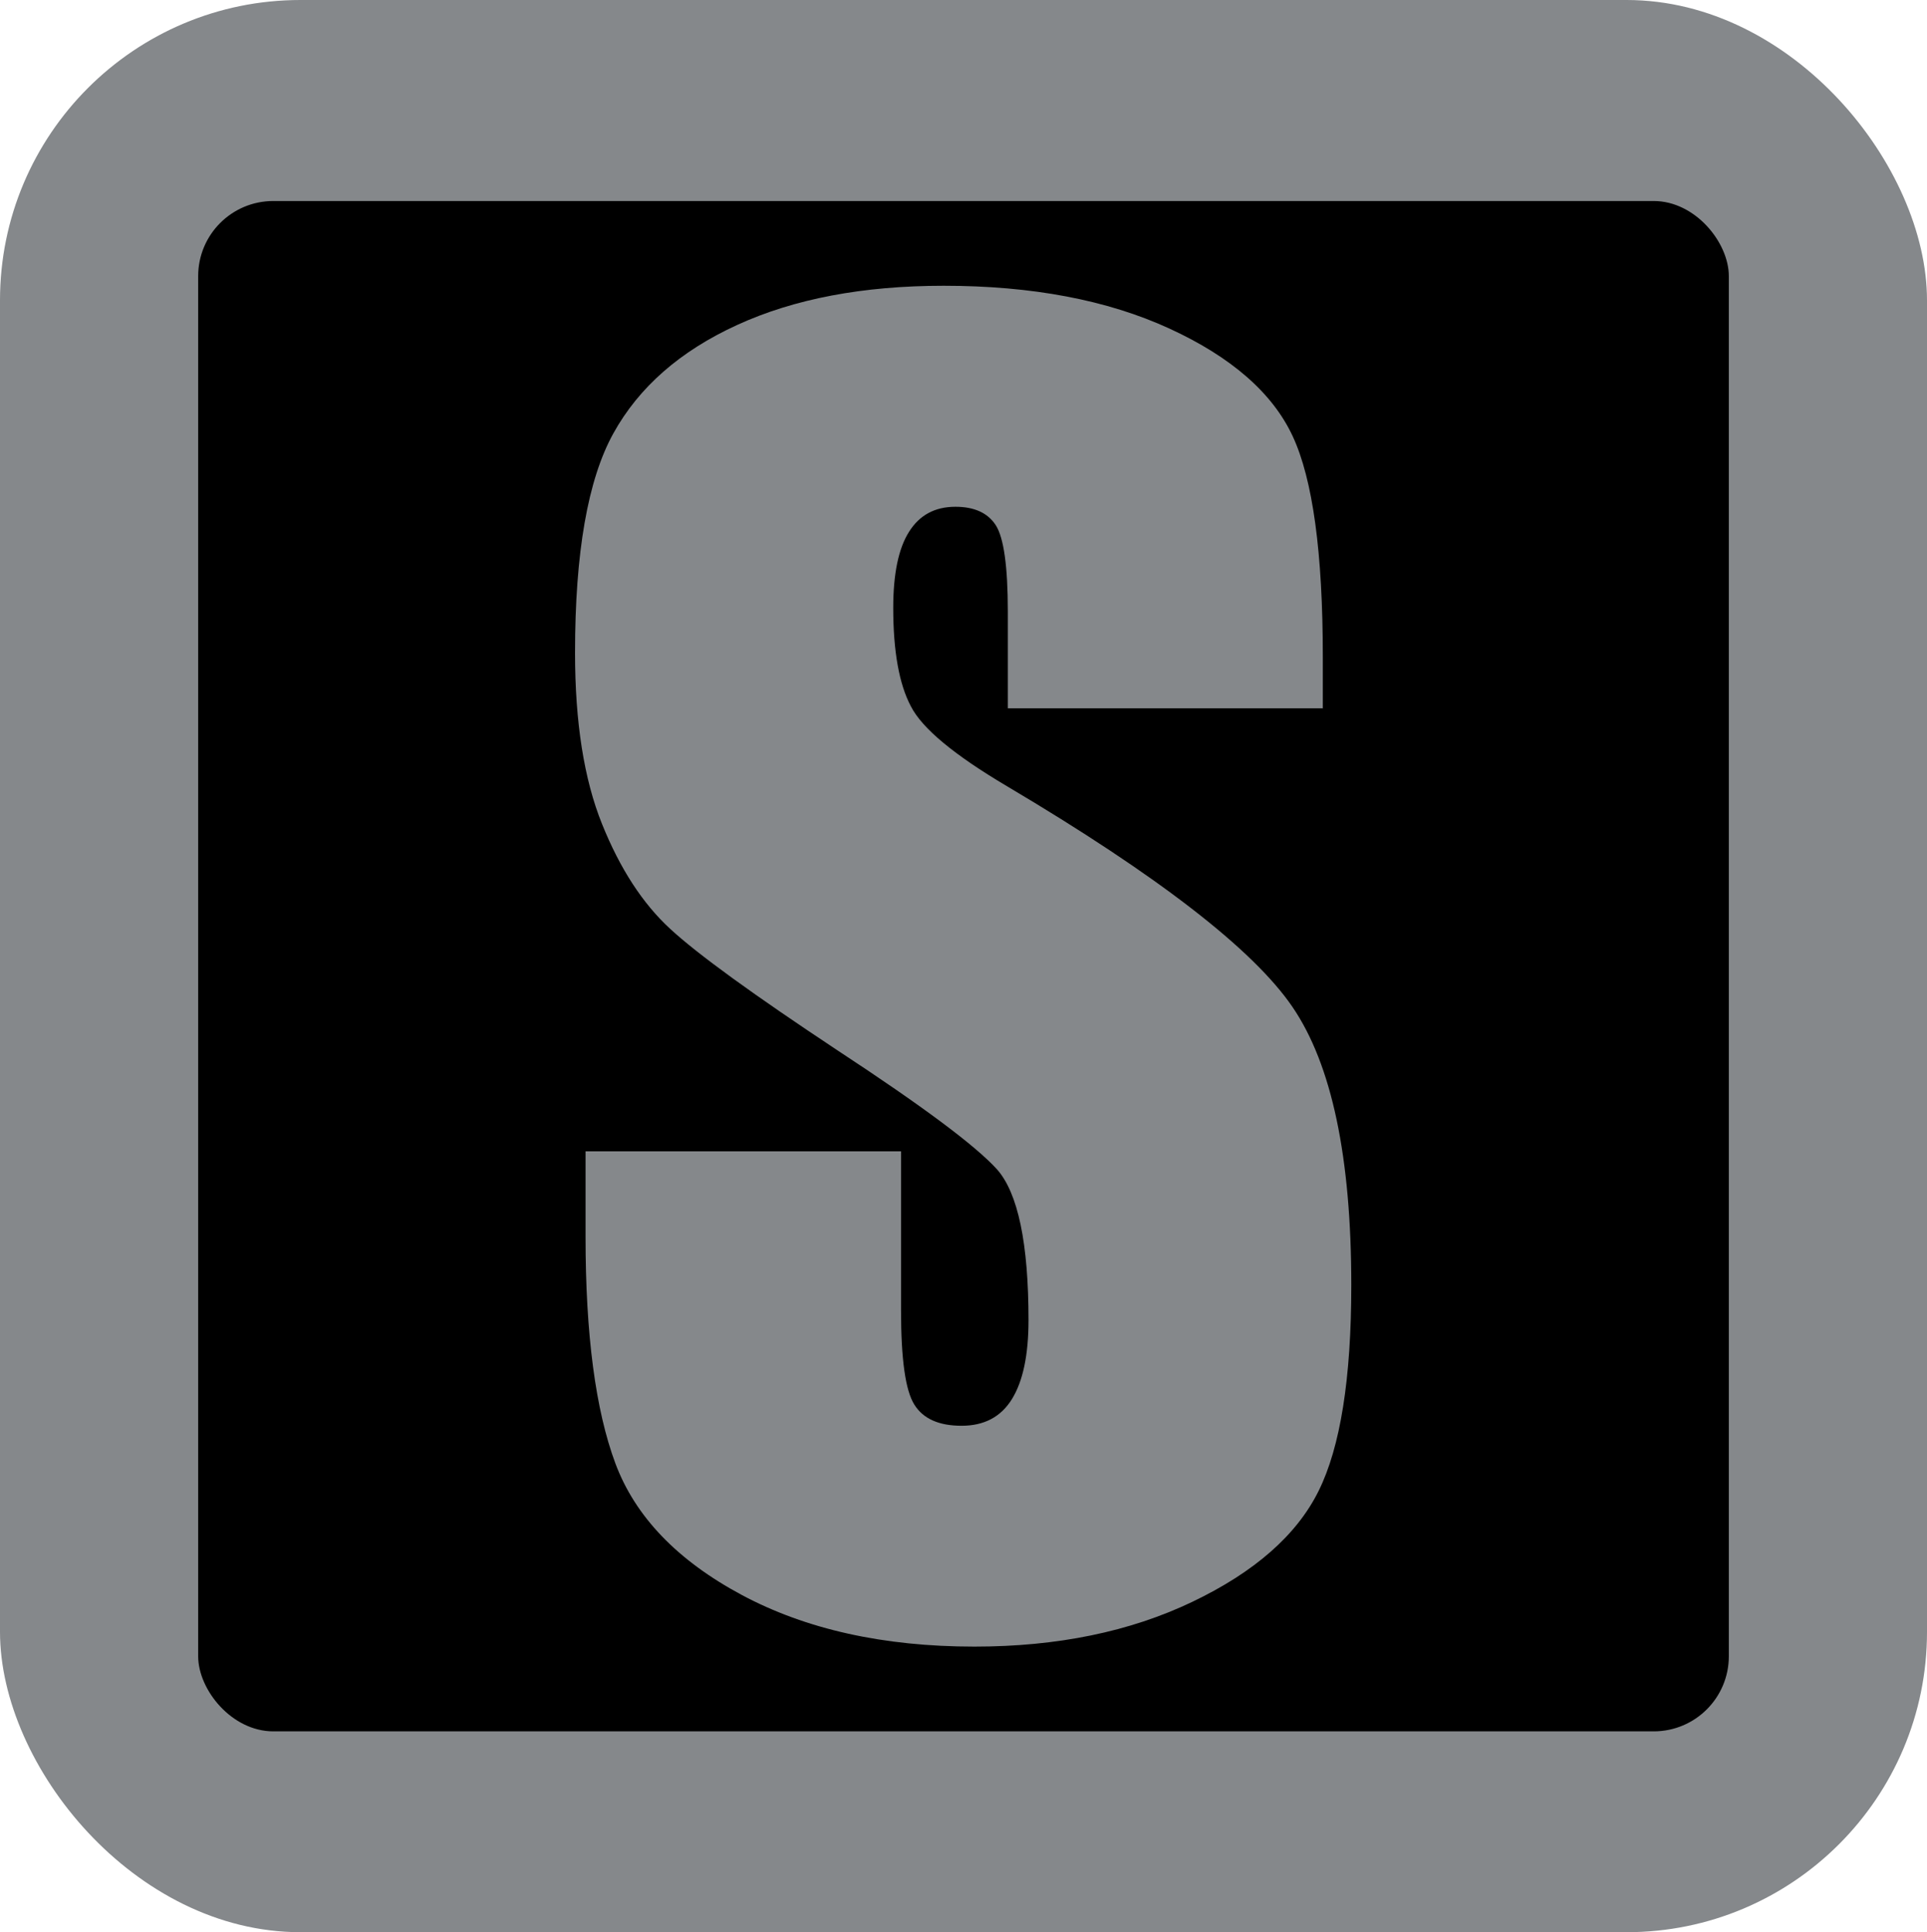
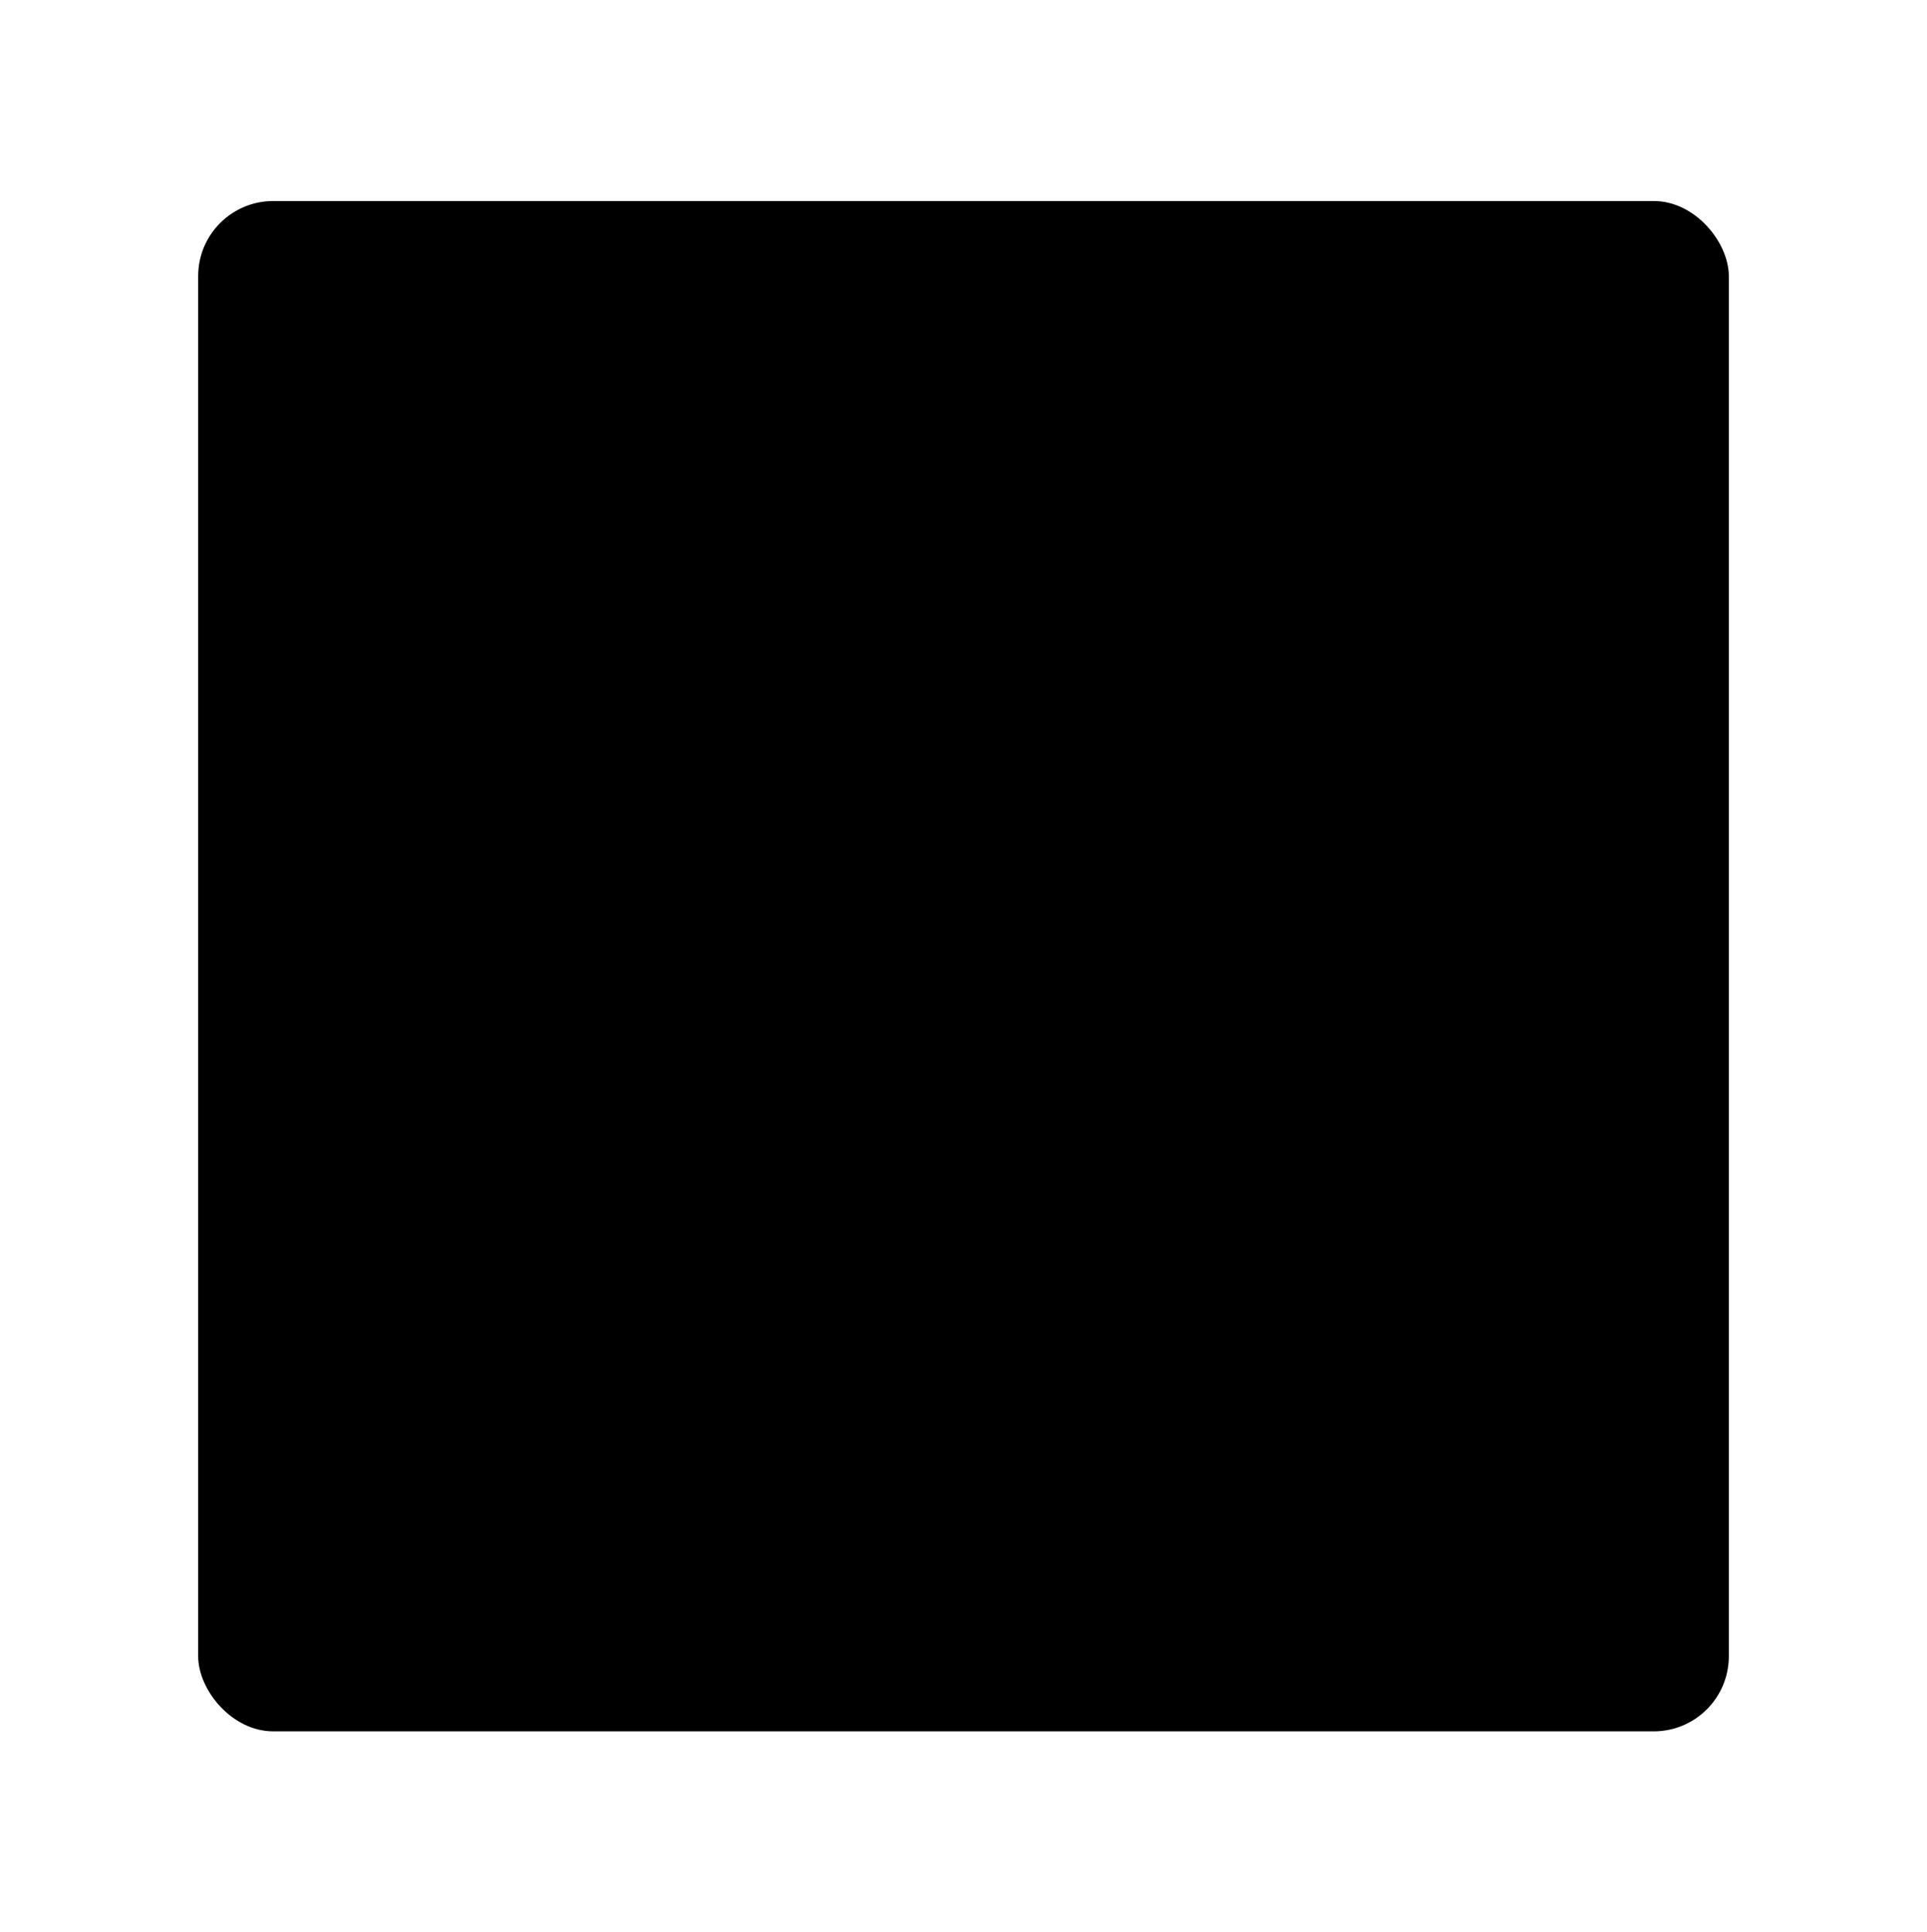
<svg xmlns="http://www.w3.org/2000/svg" id="uuid-f3cba69f-538c-4839-a283-e11a38164eac" viewBox="0 0 113.67 114">
  <defs>
    <style>.uuid-b780a524-f859-4557-9760-52d268328f3d{fill:#85888b;}</style>
  </defs>
-   <rect class="uuid-b780a524-f859-4557-9760-52d268328f3d" width="113.67" height="114" rx="17.72" ry="17.72" />
  <rect x="11.69" y="11.86" width="90.29" height="90.29" rx="4.43" ry="4.43" />
-   <path class="uuid-b780a524-f859-4557-9760-52d268328f3d" d="M78.06,41.79h-18.61v-5.71c0-2.67-.24-4.36-.71-5.09s-1.27-1.09-2.38-1.09c-1.21,0-2.12,.49-2.74,1.48-.62,.98-.93,2.48-.93,4.48,0,2.57,.35,4.51,1.04,5.81,.66,1.3,2.55,2.87,5.66,4.71,8.92,5.29,14.54,9.64,16.85,13.03,2.32,3.4,3.47,8.87,3.47,16.42,0,5.49-.64,9.54-1.93,12.14-1.29,2.6-3.77,4.78-7.45,6.54-3.68,1.76-7.96,2.64-12.85,2.64-5.36,0-9.94-1.02-13.73-3.05-3.79-2.03-6.28-4.62-7.45-7.76-1.17-3.14-1.76-7.6-1.76-13.37v-5.04h18.61v9.38c0,2.89,.26,4.74,.79,5.57,.52,.83,1.45,1.24,2.78,1.24s2.32-.52,2.97-1.57c.65-1.05,.98-2.6,.98-4.66,0-4.54-.62-7.5-1.86-8.9-1.27-1.4-4.4-3.73-9.38-7-4.98-3.3-8.28-5.69-9.9-7.19-1.62-1.49-2.96-3.55-4.02-6.19-1.06-2.63-1.59-6-1.59-10.09,0-5.9,.75-10.22,2.26-12.95,1.51-2.73,3.94-4.86,7.31-6.4,3.36-1.54,7.42-2.31,12.18-2.31,5.2,0,9.64,.84,13.3,2.52,3.66,1.68,6.09,3.8,7.28,6.35,1.19,2.55,1.78,6.89,1.78,13.02v3.05Z" />
</svg>